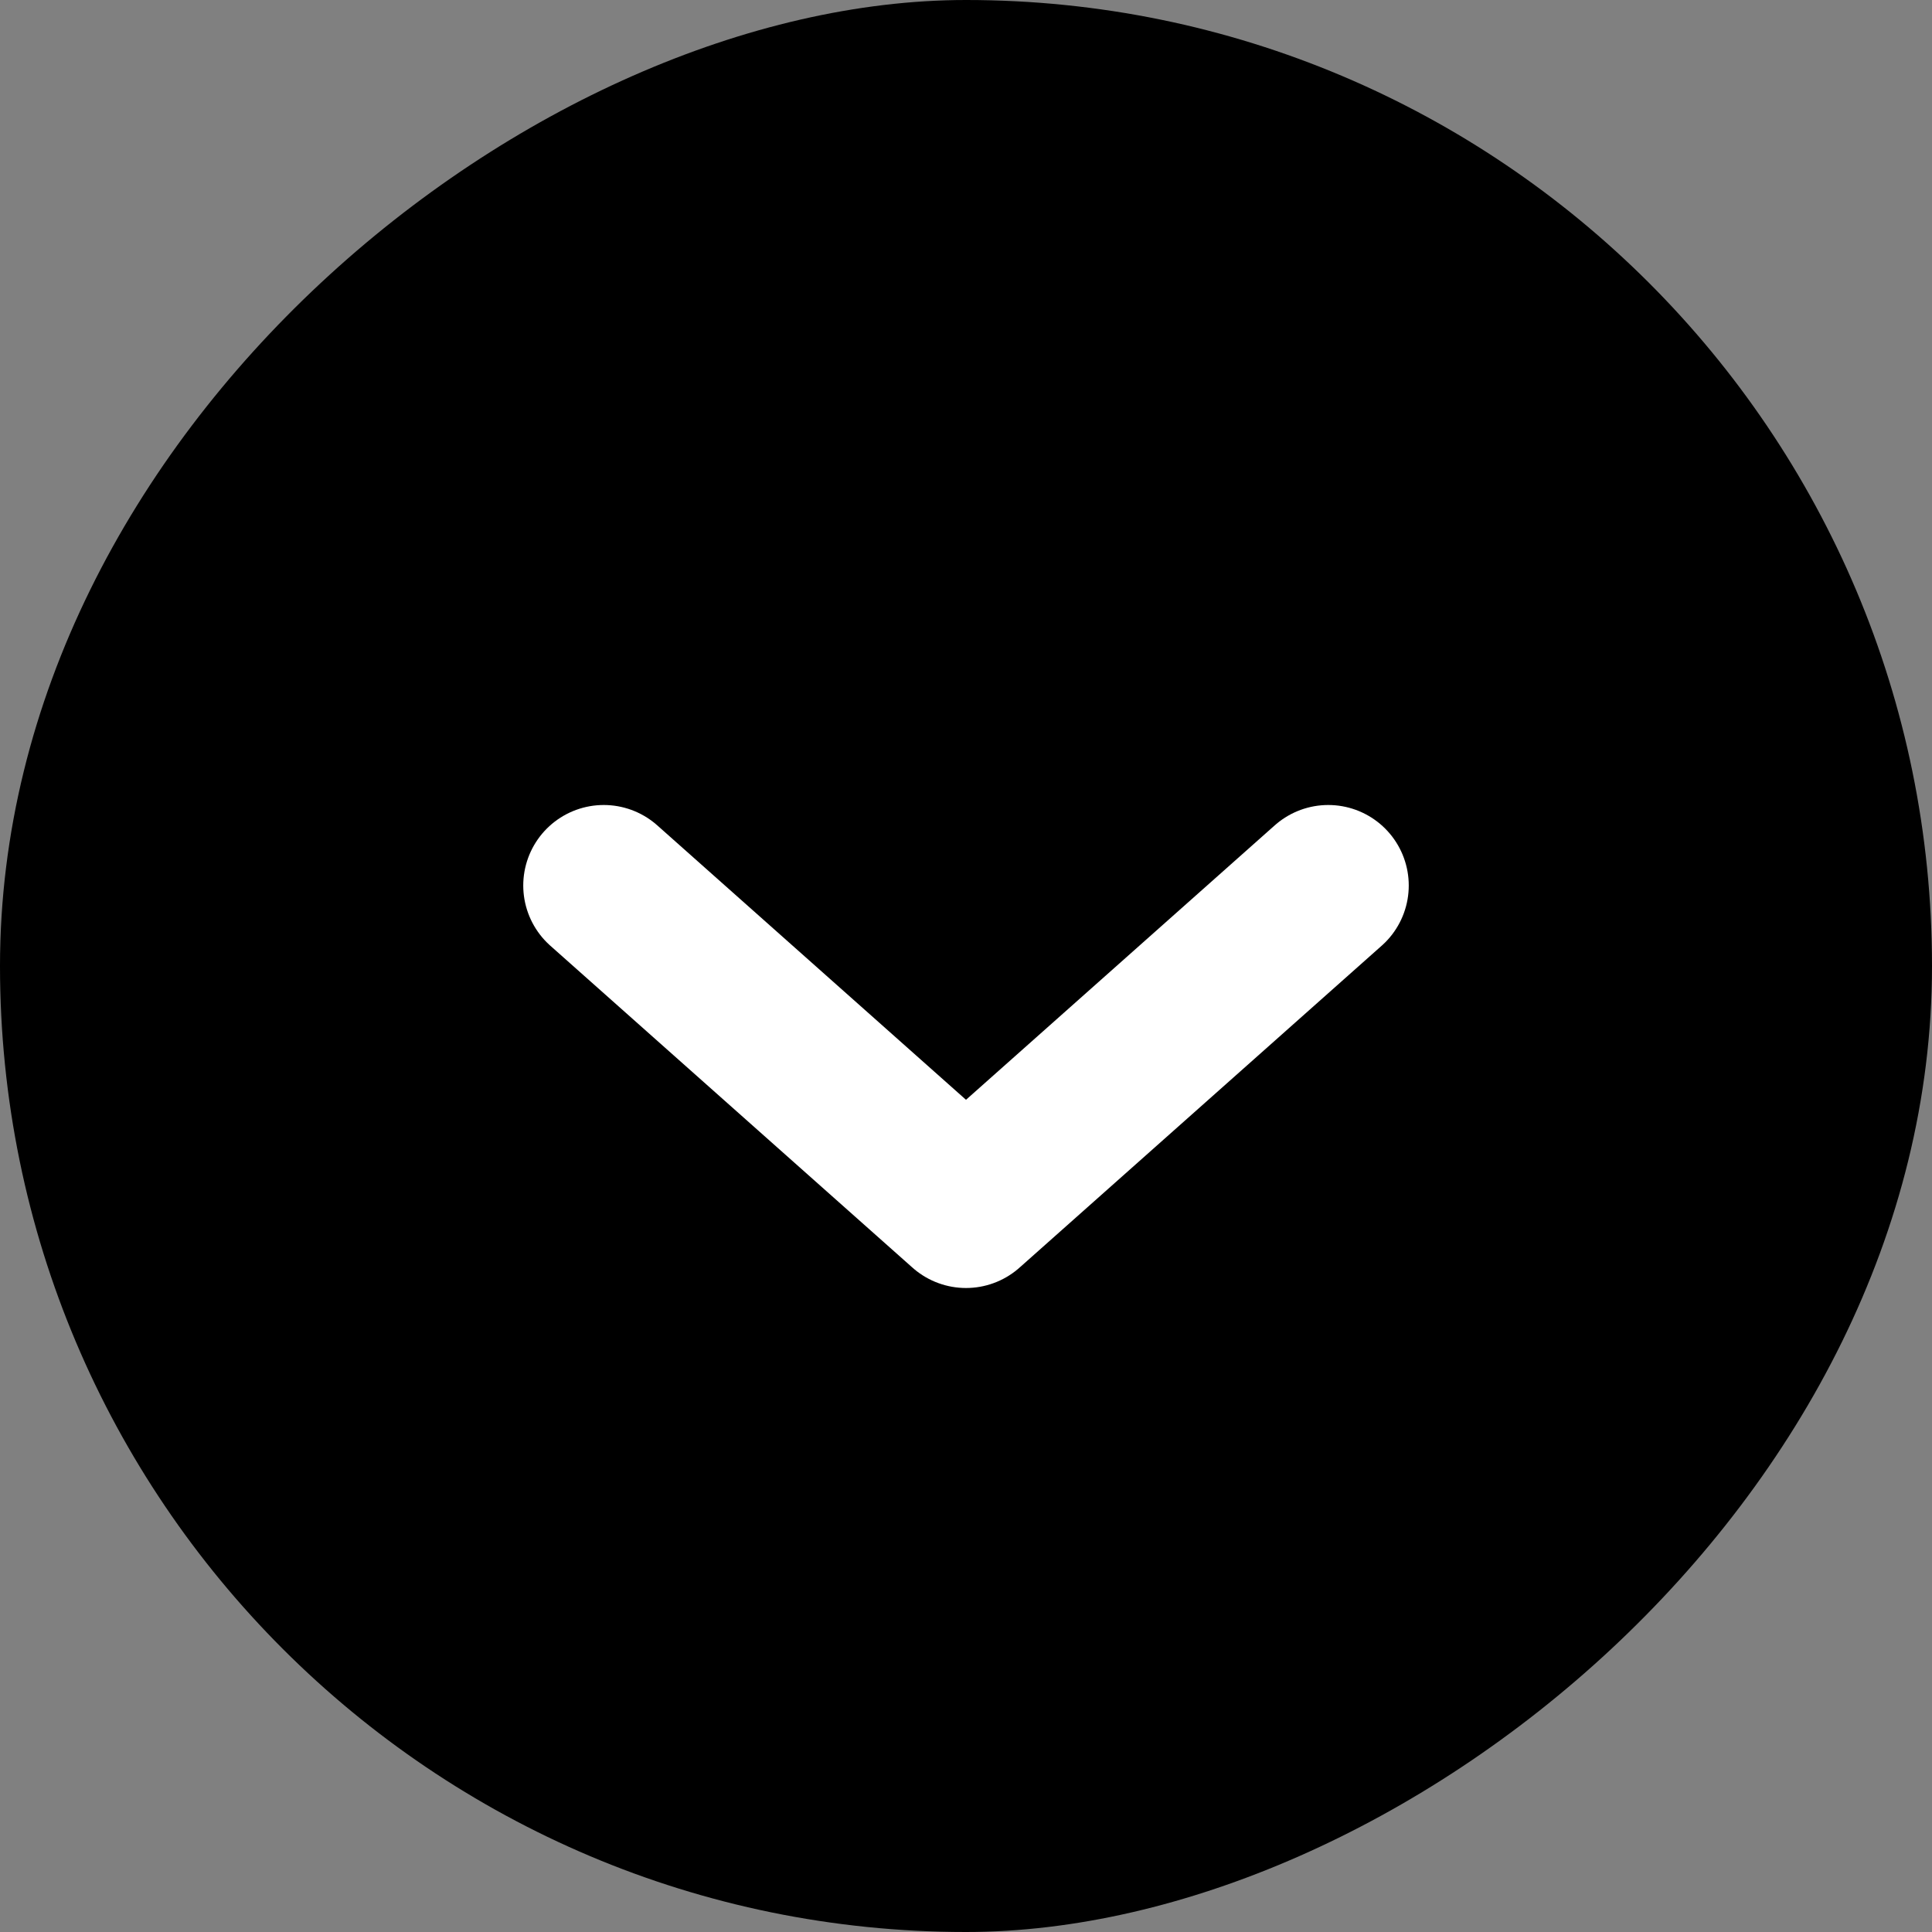
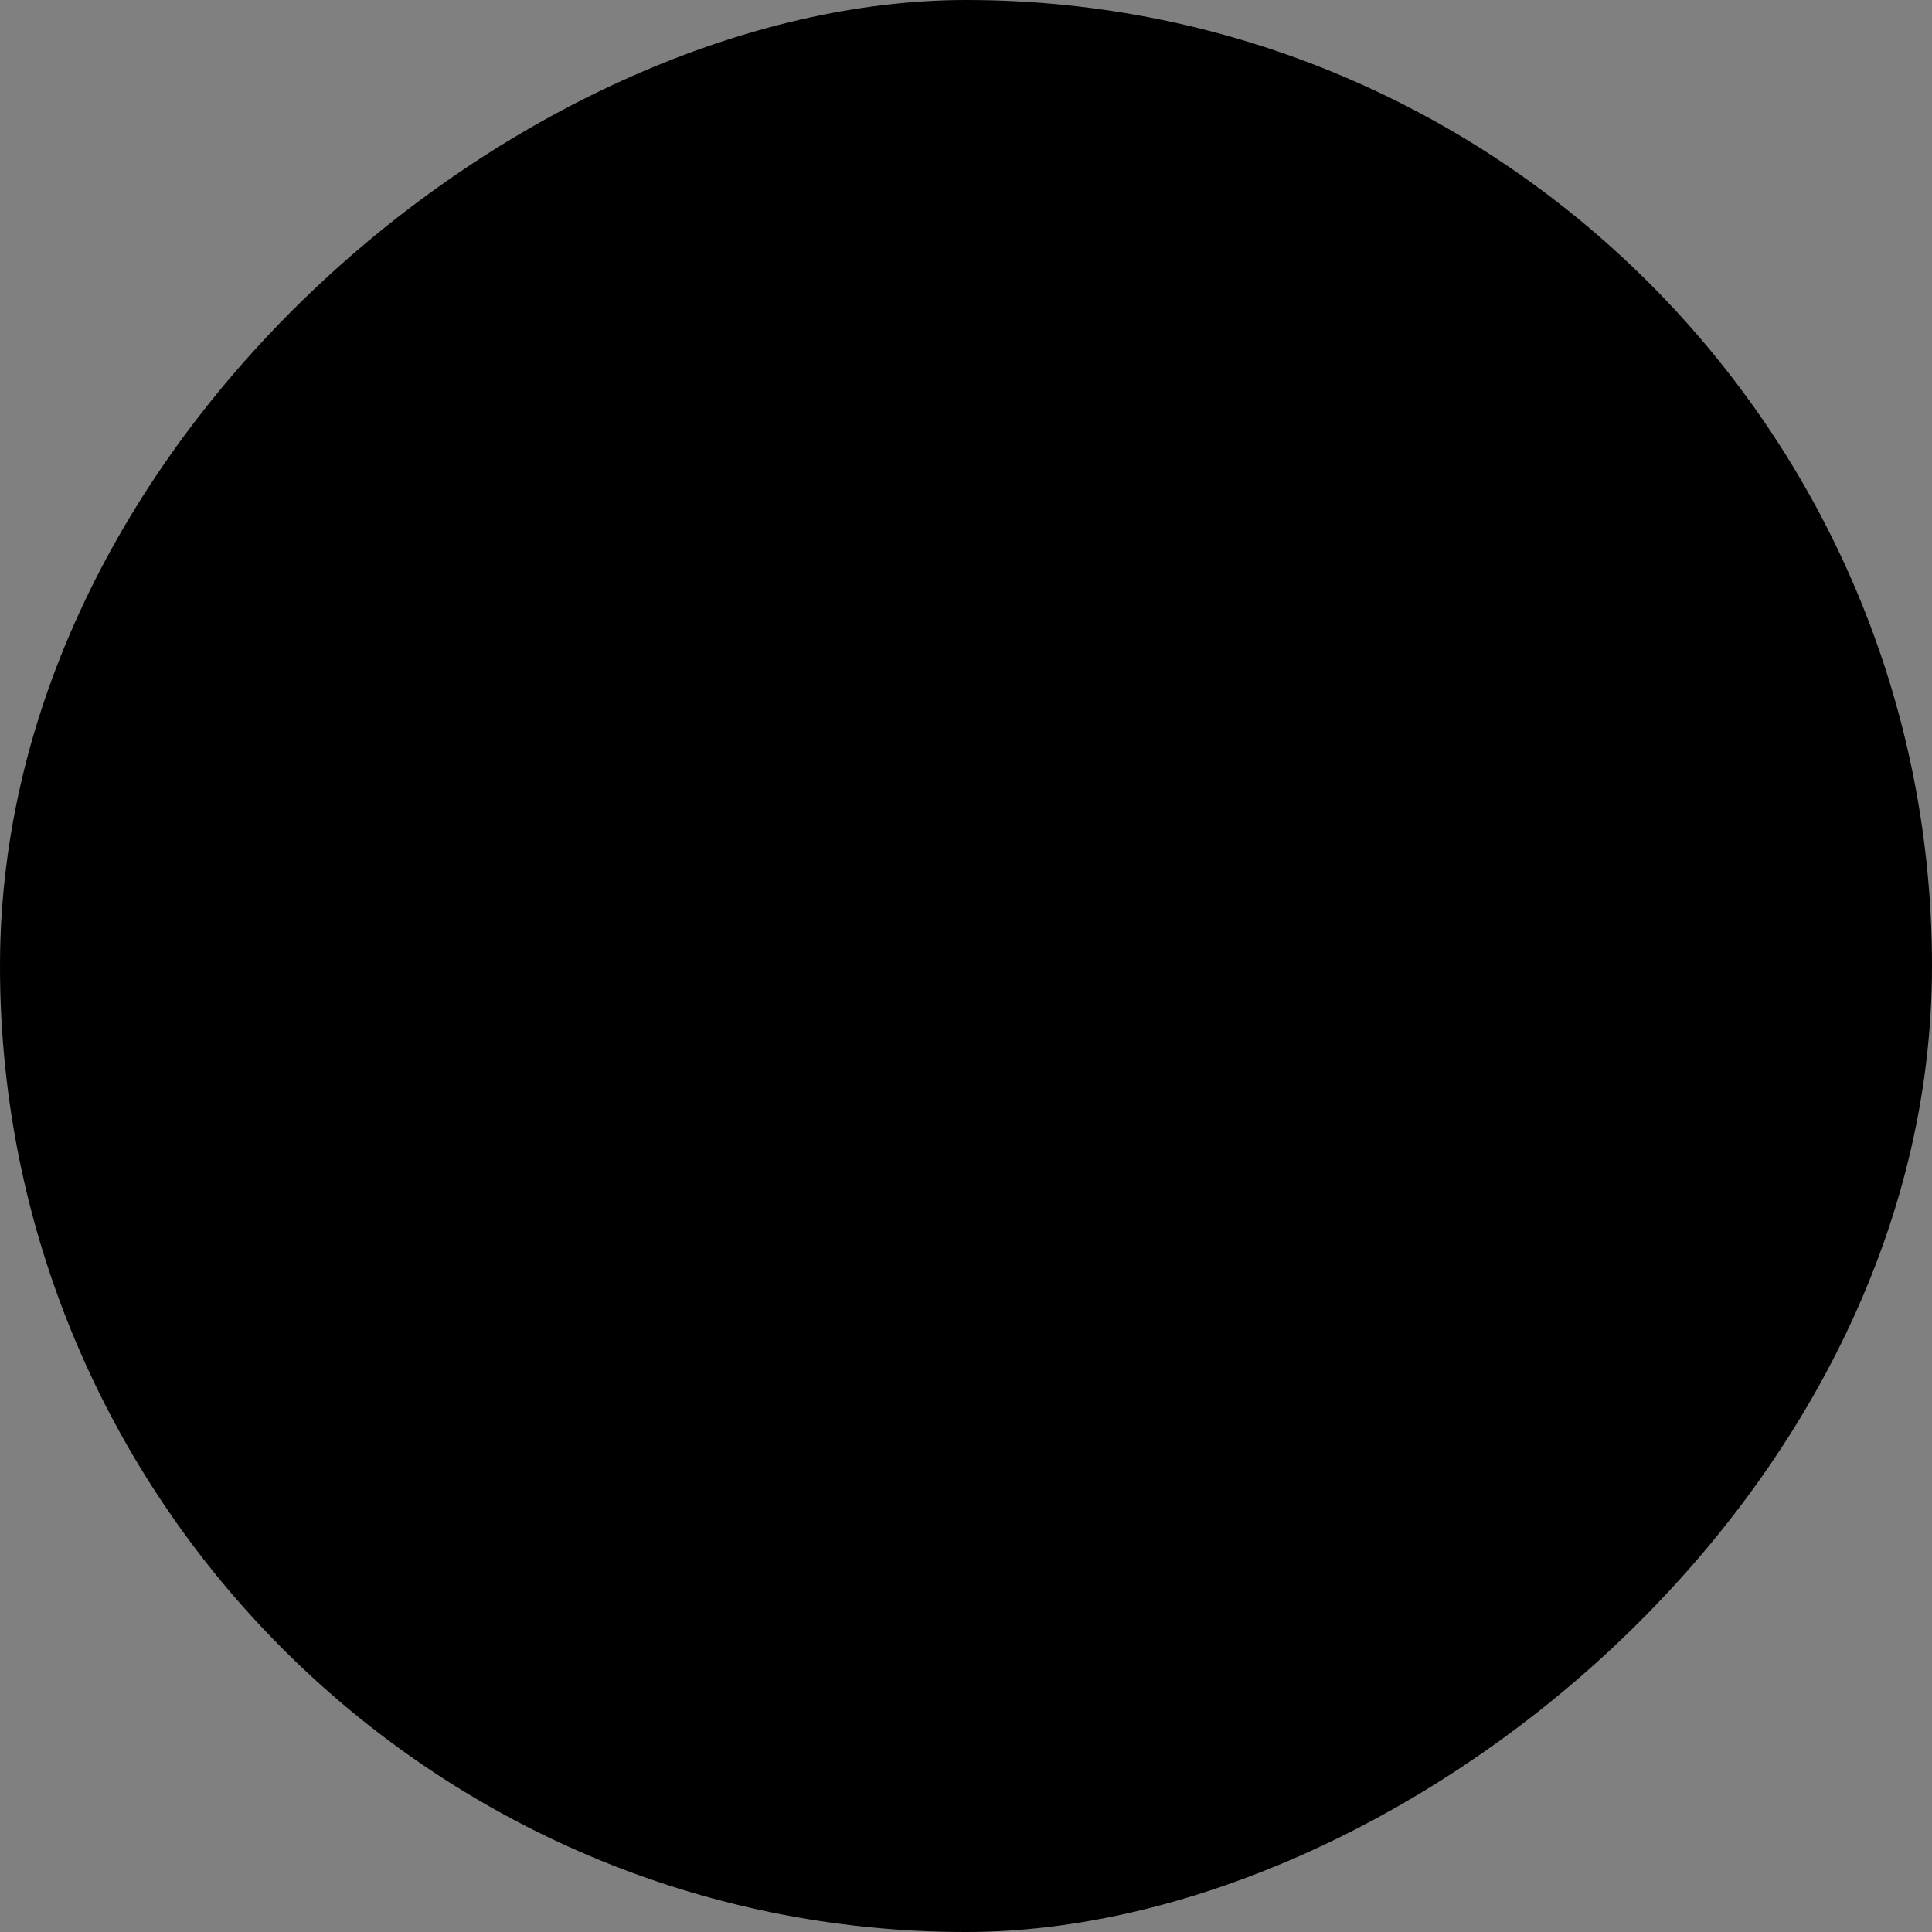
<svg xmlns="http://www.w3.org/2000/svg" width="24" height="24" viewBox="0 0 24 24" fill="none">
  <rect x="0" y="0" width="24" height="24" fill="#808080" stroke="none" />
  <rect x="24" width="24" height="24" rx="12" transform="rotate(90 24 0)" fill="black" />
-   <path d="M7.5 11L12 15L16.5 11" stroke="white" stroke-width="2" stroke-linecap="round" stroke-linejoin="round" />
</svg>